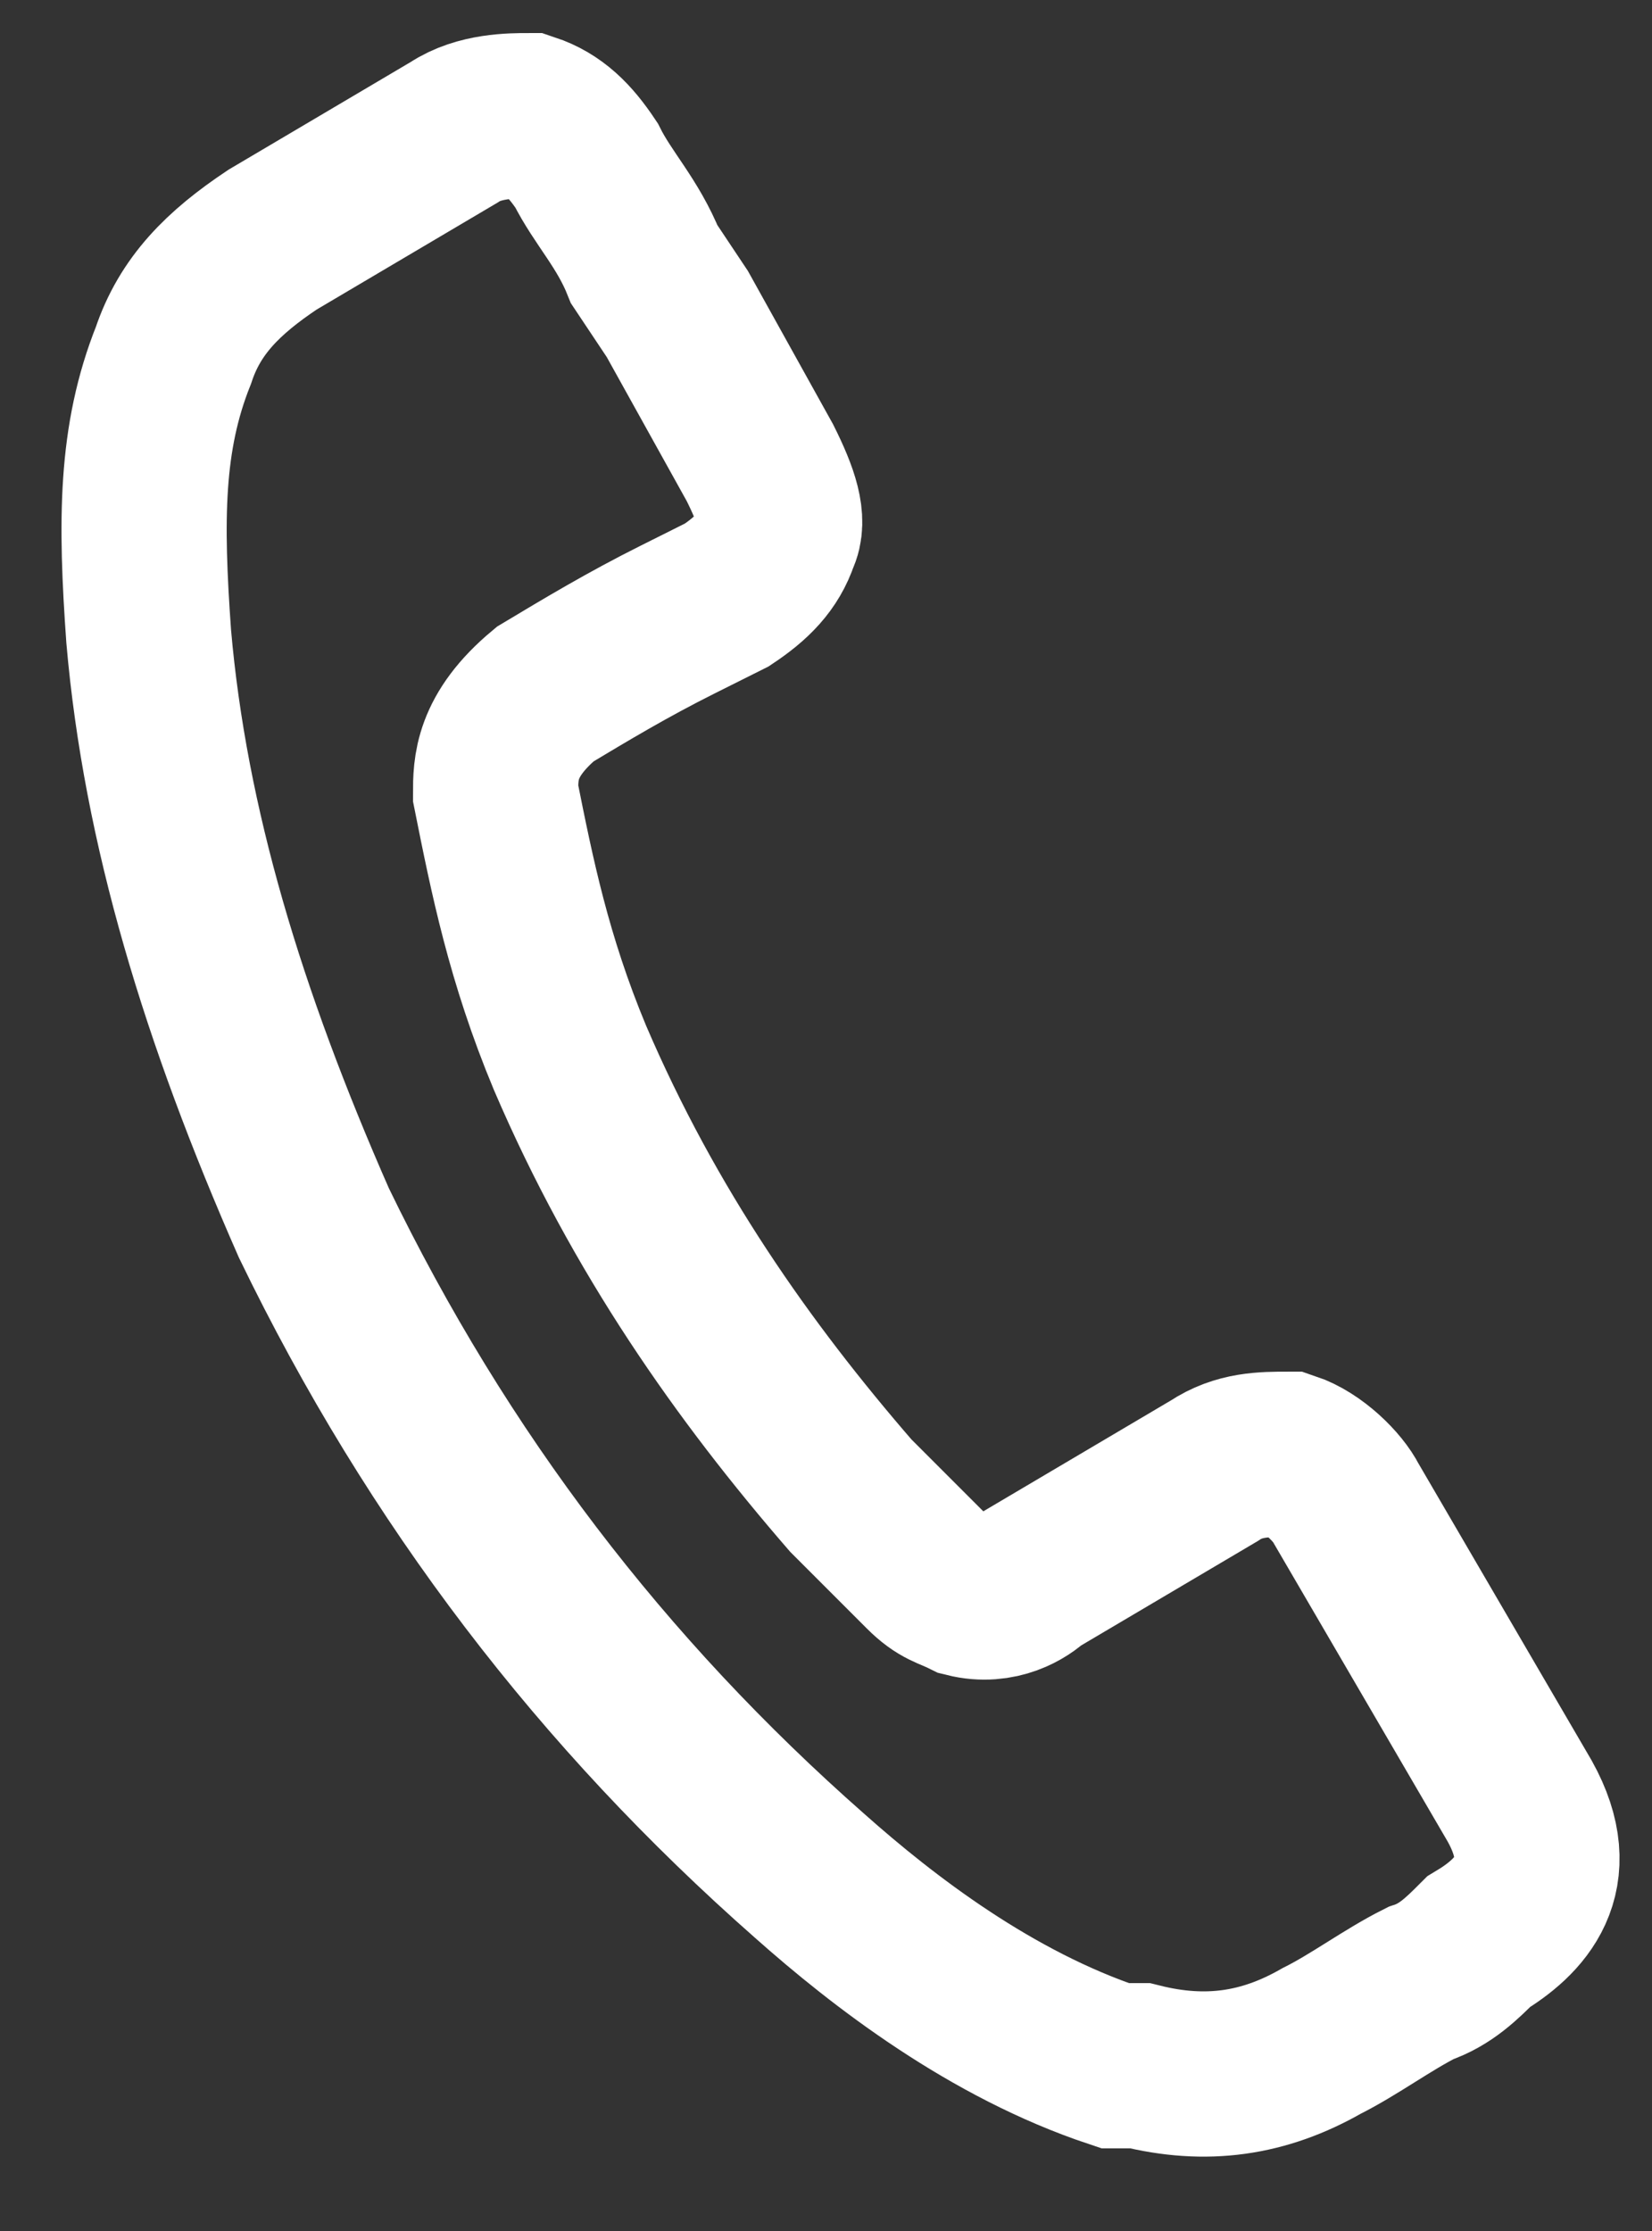
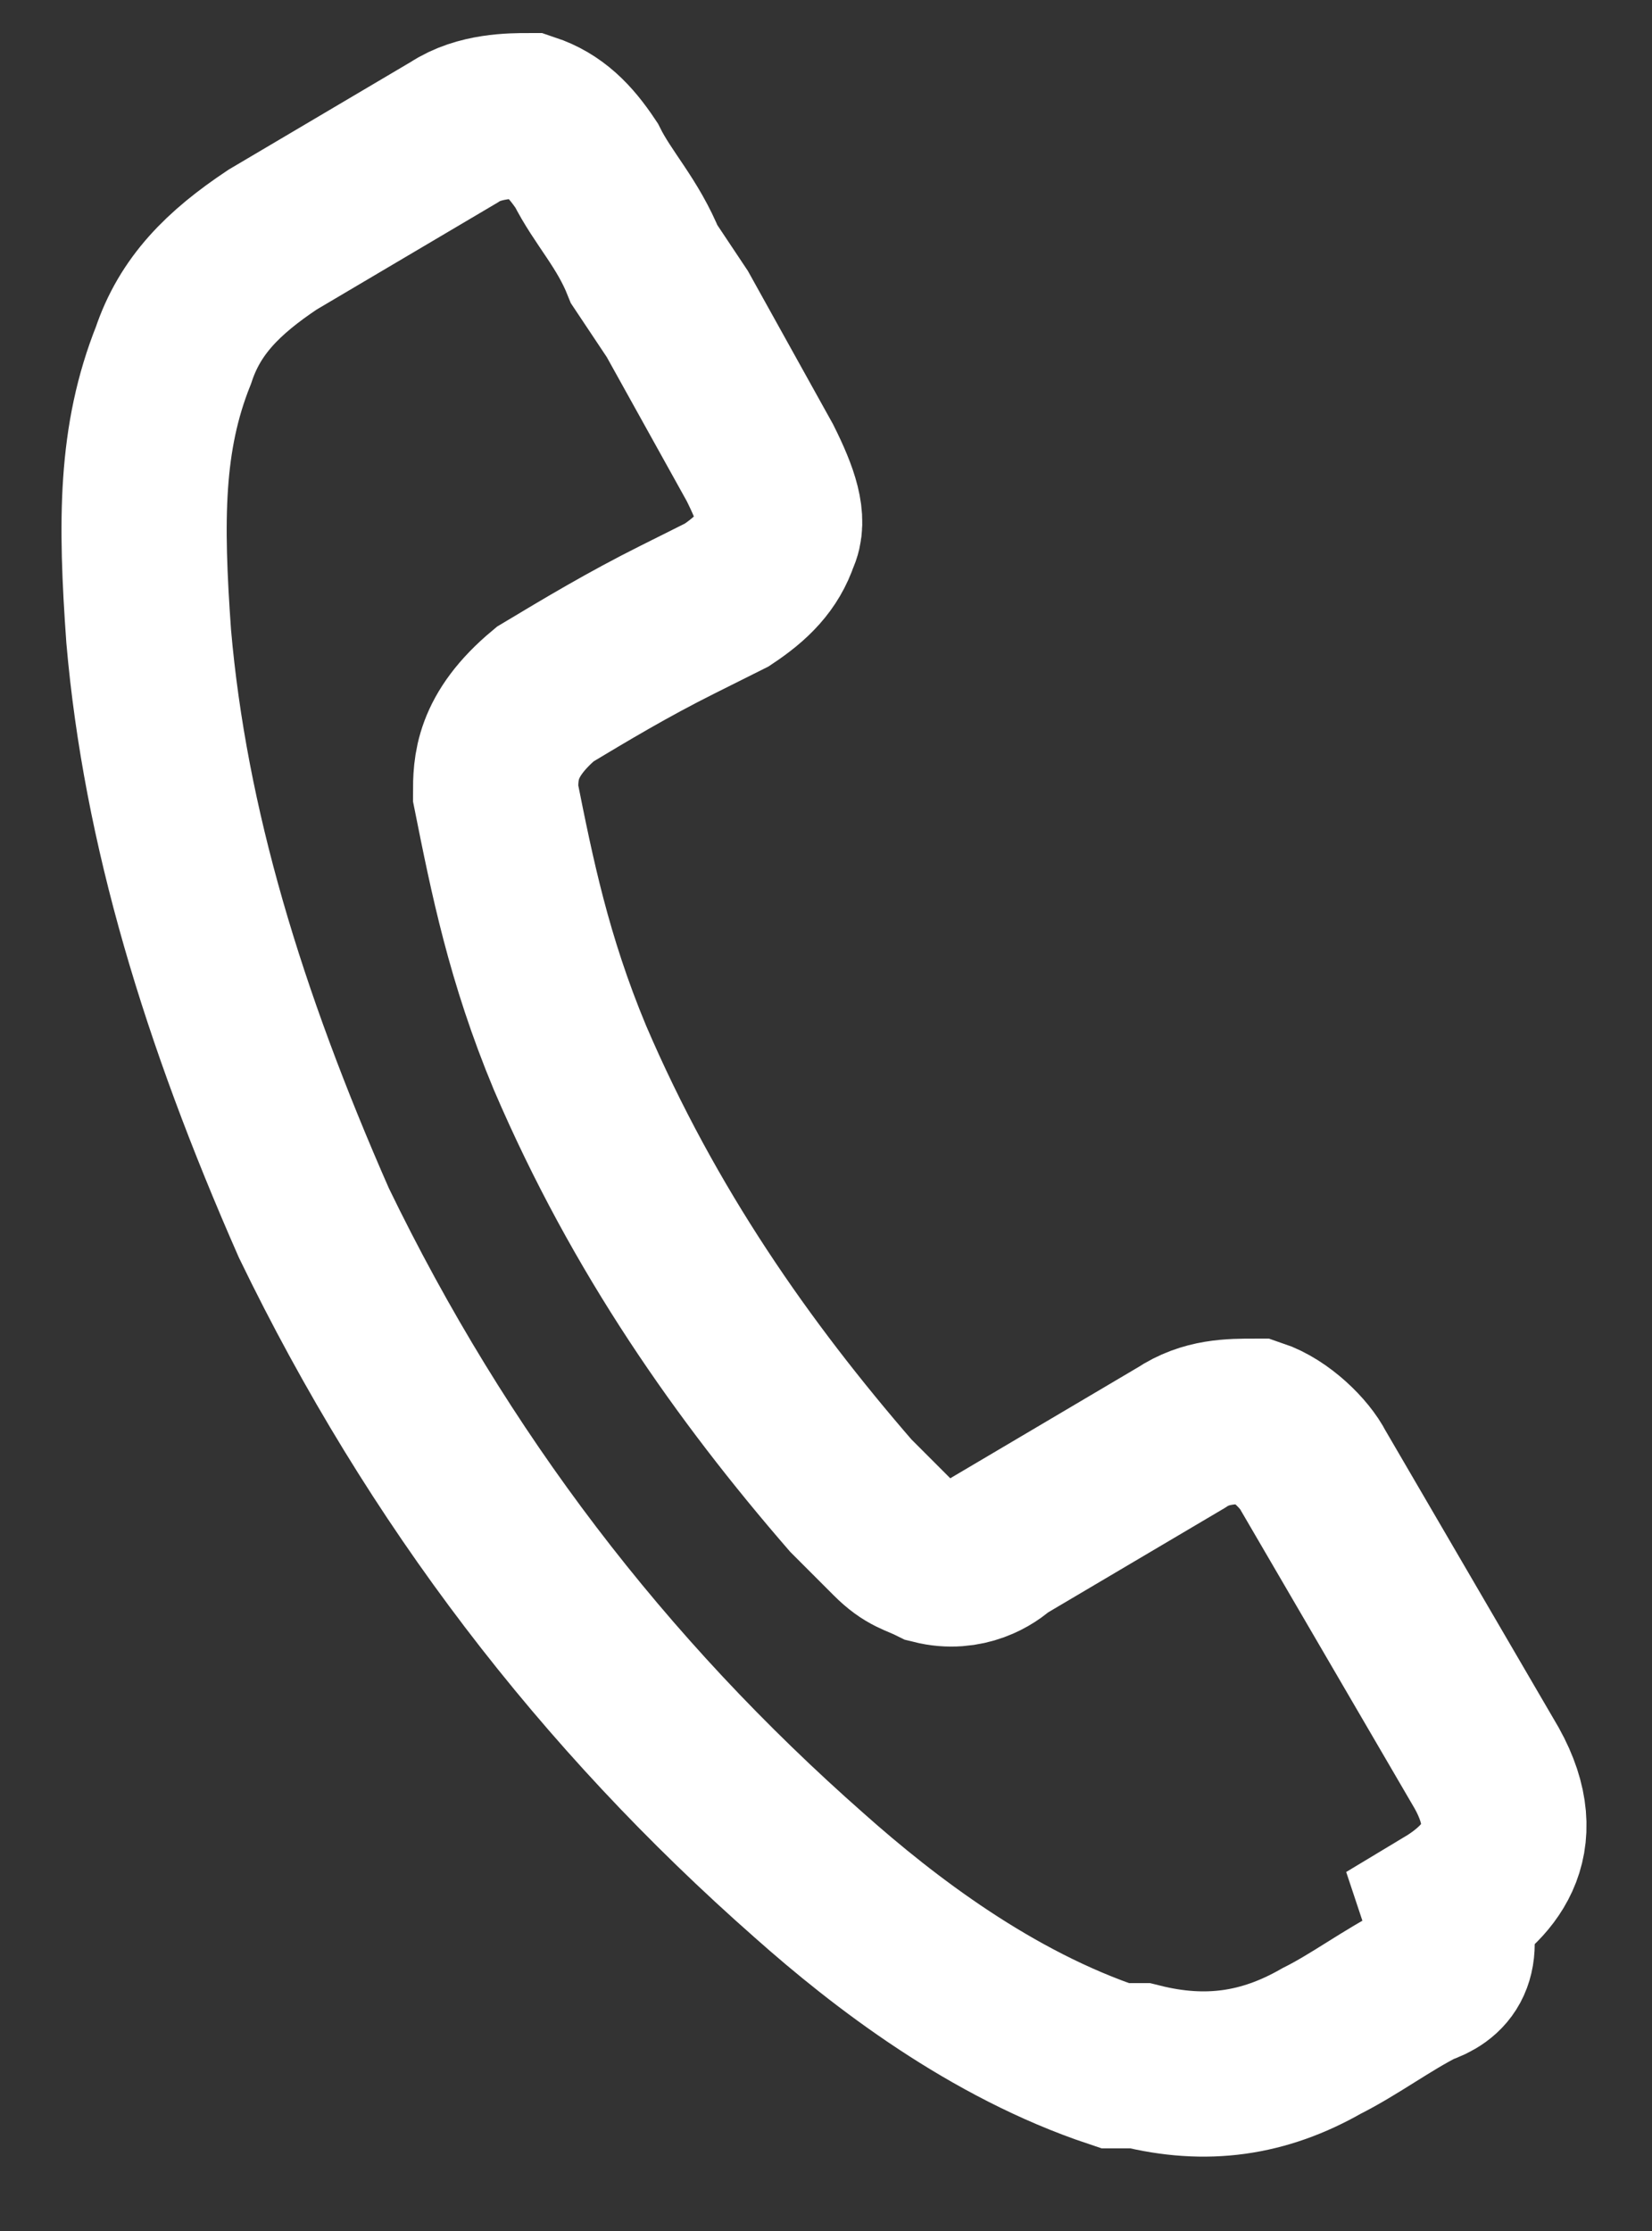
<svg xmlns="http://www.w3.org/2000/svg" width="20" height="27">
  <rect width="100%" height="100%" fill="#333333" stroke="none" />
-   <path fill="none" stroke="#FFF" stroke-width="2" d="M20.2,26c-0.4,0.2-0.8,0.5-1.2,0.7c-0.7,0.4-1.4,0.5-2.2,0.3L16.5,27 c-1.5-0.5-2.8-1.5-3.7-2.3c-2.5-2.2-4.5-4.8-6-7.9C5.7,14.3,5,12,4.8,9.7C4.7,8.3,4.7,7.3,5.1,6.3c0.2-0.6,0.6-1,1.2-1.4 l2.2-1.3c0.3-0.2,0.7-0.2,0.9-0.2c0.3,0.1,0.5,0.3,0.7,0.6c0.2,0.4,0.5,0.7,0.7,1.2l0.4,0.6l1,1.8c0.2,0.4,0.3,0.7,0.2,0.9 c-0.1,0.3-0.3,0.5-0.6,0.7c-0.2,0.1-0.4,0.2-0.6,0.3c-0.6,0.3-1.1,0.6-1.6,0.9C9,10.9,9,11.3,9,11.6c0.2,1,0.4,2,0.9,3.2 c0.9,2.1,2.1,3.8,3.4,5.3c0.2,0.2,0.4,0.4,0.5,0.5c0.2,0.2,0.3,0.3,0.4,0.4c0.2,0.2,0.3,0.2,0.5,0.3c0.4,0.1,0.7-0.1,0.8-0.2 l2.2-1.3c0.3-0.2,0.6-0.2,0.9-0.2c0.3,0.1,0.6,0.4,0.7,0.6l2.1,3.6c0.5,0.9,0,1.4-0.5,1.7C20.7,25.7,20.5,25.9,20.2,26z" transform="translate(-3 -2)" />
+   <path fill="none" stroke="#FFF" stroke-width="2" d="M20.2,26c-0.4,0.2-0.8,0.5-1.2,0.7c-0.7,0.4-1.4,0.5-2.2,0.3L16.5,27 c-1.5-0.5-2.8-1.5-3.7-2.3c-2.5-2.2-4.5-4.8-6-7.9C5.7,14.3,5,12,4.8,9.7C4.7,8.3,4.7,7.3,5.1,6.3c0.2-0.6,0.6-1,1.2-1.4 l2.2-1.3c0.3-0.2,0.7-0.2,0.9-0.2c0.3,0.1,0.5,0.3,0.7,0.6c0.2,0.4,0.5,0.7,0.7,1.2l0.4,0.6l1,1.8c0.2,0.4,0.3,0.7,0.2,0.9 c-0.1,0.3-0.3,0.5-0.6,0.7c-0.2,0.1-0.4,0.2-0.6,0.3c-0.6,0.3-1.1,0.6-1.6,0.9C9,10.9,9,11.3,9,11.6c0.2,1,0.4,2,0.9,3.2 c0.9,2.1,2.1,3.8,3.4,5.3c0.2,0.2,0.4,0.4,0.5,0.5c0.2,0.2,0.3,0.2,0.5,0.3c0.4,0.1,0.7-0.1,0.8-0.2 l2.2-1.3c0.3-0.2,0.6-0.2,0.9-0.2c0.3,0.1,0.6,0.4,0.7,0.6l2.1,3.6c0.5,0.9,0,1.4-0.5,1.7C20.7,25.7,20.5,25.9,20.2,26z" transform="translate(-3 -2)" />
</svg>